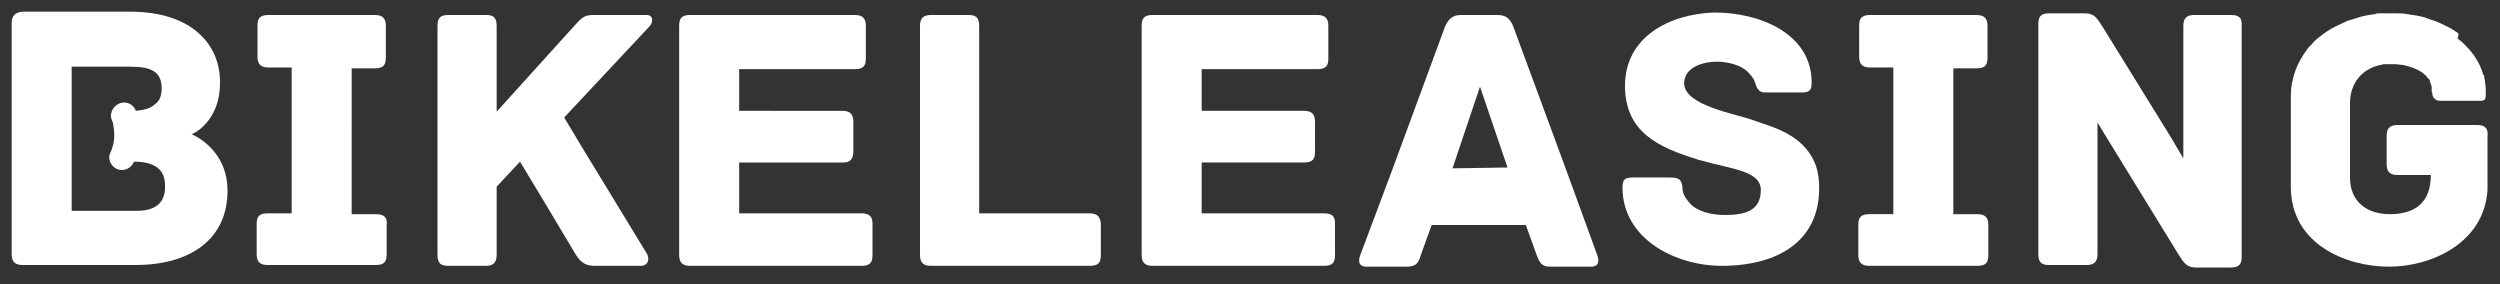
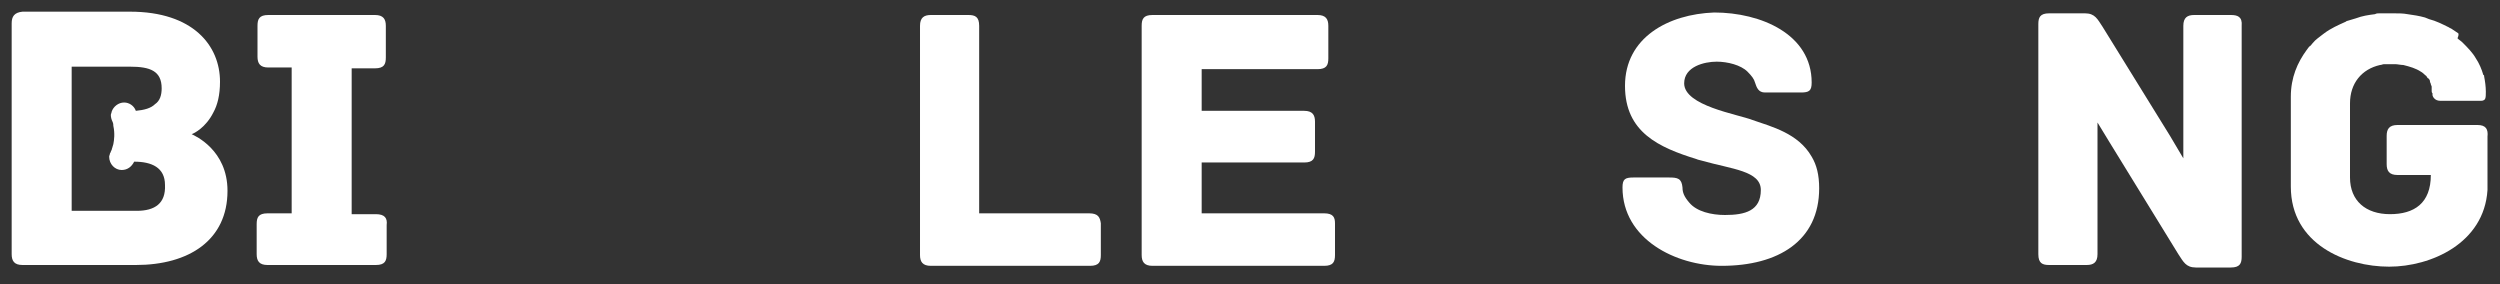
<svg xmlns="http://www.w3.org/2000/svg" version="1.1" id="Ebene_1" x="0px" y="0px" viewBox="0 0 300 34.1" style="enable-background:new 0 0 300 34.1;" xml:space="preserve">
  <rect x="0" y="0" width="300" height="34.1" fill="#333333" stroke="none" />
  <style type="text/css">
	.st0{fill:#FFFFFF;}
</style>
  <g>
    <path class="st0" d="M45.1,25.7h-2.9V15.5V8.2H45c1.1,0,1.3-0.5,1.3-1.3V3.1c0-0.8-0.3-1.3-1.3-1.3H32.2c-1.1,0-1.3,0.5-1.3,1.3   v3.7c0,0.8,0.3,1.3,1.3,1.3H35v6.5v11h-2.9c-1.1,0-1.3,0.5-1.3,1.3v3.6c0,0.8,0.3,1.3,1.3,1.3h13c1.1,0,1.3-0.5,1.3-1.3V27   C46.5,26.2,46.2,25.7,45.1,25.7z" />
-     <path class="st0" d="M103.4,25.6H88.7v-6.1H101c0.3,0,0.6,0,0.8-0.1c0.4-0.2,0.6-0.6,0.6-1.2v-3.6c0-0.8-0.3-1.3-1.3-1.3H88.7v-5   h13.9c1.1,0,1.3-0.5,1.3-1.3V3.1c0-0.8-0.3-1.3-1.3-1.3H82.8c-1.1,0-1.3,0.5-1.3,1.3v15.3v12.2c0,0.8,0.3,1.3,1.3,1.3h20.6   c1.1,0,1.3-0.5,1.3-1.3v-3.8C104.7,26.1,104.4,25.6,103.4,25.6z" />
    <path class="st0" d="M130.7,25.6h-13.2v-5.7V3.1c0-1.1-0.5-1.3-1.3-1.3h-4.5c-0.8,0-1.3,0.3-1.3,1.3v16.5v11c0,0.8,0.3,1.3,1.3,1.3   h19.1c1.1,0,1.3-0.5,1.3-1.3v-3.8C132,26.1,131.8,25.6,130.7,25.6z" />
    <path class="st0" d="M158.9,25.6h-14.7v-5.3v-0.8h12.3c1.1,0,1.3-0.5,1.3-1.3v-3.6c0-0.8-0.3-1.3-1.3-1.3h-12.3v-5h13.9   c1.1,0,1.3-0.5,1.3-1.3V3.1c0-0.8-0.3-1.3-1.3-1.3h-19.8c-1.1,0-1.3,0.5-1.3,1.3v17.1v10.4c0,0.8,0.3,1.3,1.3,1.3h20.6   c1.1,0,1.3-0.5,1.3-1.3v-3.8C160.2,26.1,160,25.6,158.9,25.6z" />
-     <path class="st0" d="M187.8,20l-6.2-16.8c-0.4-1-0.9-1.4-1.9-1.4h-4.4c-1,0-1.5,0.5-1.9,1.4l-6.3,17.1l-3.9,10.4   C163,31.3,163,32,164,32h4.8c1,0,1.4-0.3,1.7-1.4l1.3-3.6h11.3l1.3,3.6c0.4,1.1,0.7,1.4,1.7,1.4h4.8c1,0,1-0.7,0.8-1.3L187.8,20z    M177.6,10.4l3.3,9.7l-6.6,0.1L177.6,10.4z" />
-     <path class="st0" d="M237.3,25.7h-2.9v-7.5V8.2h2.8c1.1,0,1.3-0.5,1.3-1.3V3.1c0-0.8-0.3-1.3-1.3-1.3h-12.8c-1.1,0-1.3,0.5-1.3,1.3   v3.7c0,0.8,0.3,1.3,1.3,1.3h2.8v10.5v7.1h-2.9c-1.1,0-1.3,0.5-1.3,1.3v3.6c0,0.8,0.3,1.3,1.3,1.3h13c1.1,0,1.3-0.5,1.3-1.3V27   C238.6,26.2,238.3,25.7,237.3,25.7z" />
-     <path class="st0" d="M77.6,1.8h-6.2c-1.1,0-1.4,0.1-2.3,1.1l-9.5,10.5V3.1c0-1.1-0.5-1.3-1.3-1.3h-4.5c-0.9,0-1.3,0.3-1.3,1.3v13.3   v14.2c0,1.1,0.5,1.3,1.3,1.3h4.5c0.8,0,1.3-0.3,1.3-1.3v-8.2l2.8-3c2.5,4.1,6.6,11,6.6,11c0.6,1,1.2,1.5,2.3,1.5h5.6   c0.9,0,1.1-0.9,0.7-1.5l-7.8-12.8l-2.1-3.5L78,3.1C78.4,2.6,78.4,1.8,77.6,1.8z" />
    <path class="st0" d="M210.3,14.4c-1.8-0.7-8.2-1.7-8.2-4.4c0-2,2.4-2.6,3.9-2.6c1.3,0,2.9,0.4,3.7,1.2c0.5,0.5,0.8,0.9,0.9,1.3   c0.2,0.6,0.4,1.2,1.2,1.2h4.3c1,0,1.3-0.2,1.3-1.2c0-5.8-6.1-8.4-11.7-8.4c-5.5,0.2-10.7,3-10.7,8.8c0,5.6,4.1,7.4,8.6,8.8   c0.2,0.1,0.4,0.1,0.7,0.2c3.5,1,7,1.2,7,3.5c0,2.5-1.9,3-4.3,3c-1.6,0-3.4-0.4-4.3-1.5c-0.6-0.7-0.8-1.2-0.8-1.8   c-0.1-1.1-0.6-1.2-1.6-1.2h-4.3c-1,0-1.3,0.2-1.3,1.2c0,6.2,6.4,9.4,11.9,9.4c6.8,0,11.7-3,11.7-9.3c0-1.6-0.3-2.8-0.9-3.8   C215.8,16,212.6,15.2,210.3,14.4z" />
    <path class="st0" d="M267.7,1.8h-4.4c-0.8,0-1.3,0.3-1.3,1.3v13.1V19l-1.6-2.7l-8.1-13.1c-0.6-0.9-0.9-1.6-2.1-1.6h-4.3   c-1.1,0-1.3,0.5-1.3,1.3v14.5v13.1c0,1.1,0.5,1.3,1.3,1.3h4.5c0.8,0,1.3-0.3,1.3-1.3V17.1v-2.4l1.4,2.3l8.3,13.5   c0.6,0.9,0.9,1.6,2.1,1.6h4.2c1.1,0,1.3-0.5,1.3-1.3V15.6V3.1C269.1,2,268.5,1.8,267.7,1.8z" />
    <path class="st0" d="M297.3,15h-9.6c-1,0-1.3,0.5-1.3,1.3v3.4c0,0.8,0.3,1.3,1.3,1.3h4c0,3.4-2,4.7-4.9,4.7c-2.9,0-4.8-1.6-4.8-4.4   V14v-1.6c0-2.4,1.4-4.1,3.6-4.6c0.2,0,0.3-0.1,0.5-0.1c0.1,0,0.2,0,0.3,0c0.2,0,0.4,0,0.5,0c0.2,0,0.4,0,0.5,0c0.3,0,0.7,0.1,1,0.1   c0.8,0.2,1.5,0.4,2.1,0.8c0.2,0.1,0.4,0.3,0.5,0.4c0.1,0.1,0.2,0.1,0.2,0.2c0.1,0.1,0.1,0.2,0.2,0.2c0.1,0.1,0.2,0.2,0.2,0.4   c0,0.1,0.1,0.2,0.1,0.3c0,0.1,0.1,0.2,0.1,0.3c0,0,0,0,0,0.1c0,0,0,0.1,0,0.1c0,0,0,0,0,0.1c0,0,0,0.1,0,0.1c0,0,0,0,0,0.1   c0,0.1,0,0.2,0.1,0.3c0,0,0,0,0,0.1c0,0,0,0.1,0,0.1c0,0.1,0.1,0.3,0.2,0.4c0.2,0.2,0.4,0.3,0.8,0.3l0,0h3.3c0.5,0,0.8,0,1.1,0   c0.1,0,0.2,0,0.3,0c0,0,0,0,0,0c0,0,0,0,0.1,0c0.3,0,0.4-0.1,0.5-0.2c0,0,0,0,0,0c0,0,0,0,0,0c0,0,0,0,0,0c0,0,0,0,0,0c0,0,0,0,0,0   c0.1-0.2,0.1-0.5,0.1-0.9c0-0.6-0.1-1.3-0.2-1.8c0-0.1,0-0.2-0.1-0.2c-0.2-0.7-0.5-1.4-0.9-2c-0.4-0.7-1-1.3-1.6-1.9   c-0.2-0.2-0.4-0.3-0.6-0.5C295.1,4.1,295,4.1,295,4c-0.3-0.2-0.6-0.4-0.9-0.6c-0.1,0-0.2-0.1-0.2-0.1c-0.8-0.4-1.6-0.8-2.4-1   c-0.2-0.1-0.3-0.1-0.5-0.2c-0.7-0.2-1.4-0.3-2.1-0.4c-0.5-0.1-1.1-0.1-1.6-0.1c-0.2,0-0.3,0-0.5,0l0,0l0,0c-0.3,0-0.7,0-1,0   c-0.1,0-0.2,0-0.3,0c-0.2,0-0.3,0-0.5,0.1c-0.8,0.1-1.5,0.2-2.3,0.5c-0.3,0.1-0.7,0.2-1,0.3c-0.1,0-0.2,0.1-0.2,0.1   c-0.9,0.4-1.8,0.8-2.6,1.4c-0.5,0.4-1,0.7-1.4,1.2c-0.1,0.1-0.2,0.3-0.4,0.4c-0.1,0.1-0.2,0.3-0.3,0.4c-1.1,1.5-1.9,3.3-1.9,5.6   v3.4v7.4c0,6.9,6.6,9.6,11.8,9.6c5,0,11.4-2.8,11.8-9.2v-6.4C298.6,15.5,298.3,15,297.3,15z" />
    <path class="st0" d="M23,16.1c0.3-0.1,1.7-0.8,2.6-2.6c0.5-0.9,0.8-2.1,0.8-3.7c0-4.3-3.2-8.4-10.8-8.4h-7H2.7   C1.7,1.5,1.4,2,1.4,2.8v6v21.7c0,0.8,0.3,1.3,1.3,1.3h13.1H16h0h0.2h0.1c6.4,0,11-3,11-8.9C27.3,18,23.4,16.3,23,16.1z M16.4,25.3   H8.6V10.6V8h0h7c2.4,0,3.8,0.5,3.8,2.6c0,0.8-0.2,1.5-0.8,1.9c-0.5,0.5-1.3,0.7-2.3,0.8c-0.2-0.6-0.8-1-1.4-1   c-0.7,0-1.3,0.5-1.5,1.1c0,0.1-0.1,0.3-0.1,0.4c0,0.3,0.1,0.6,0.2,0.8c0,0,0,0,0,0c0.1,0.2,0.1,0.4,0.1,0.5c0.2,0.9,0.1,1.7,0,2.2   c-0.1,0.4-0.2,0.6-0.2,0.7l0,0c0,0,0,0,0,0c-0.1,0.1-0.1,0.3-0.2,0.4c0,0.1-0.1,0.3-0.1,0.4c0,0.9,0.7,1.6,1.5,1.6   c0.7,0,1.2-0.4,1.5-1c2.1,0,3.7,0.7,3.7,2.8C19.9,24.4,18.6,25.3,16.4,25.3z" />
  </g>
</svg>